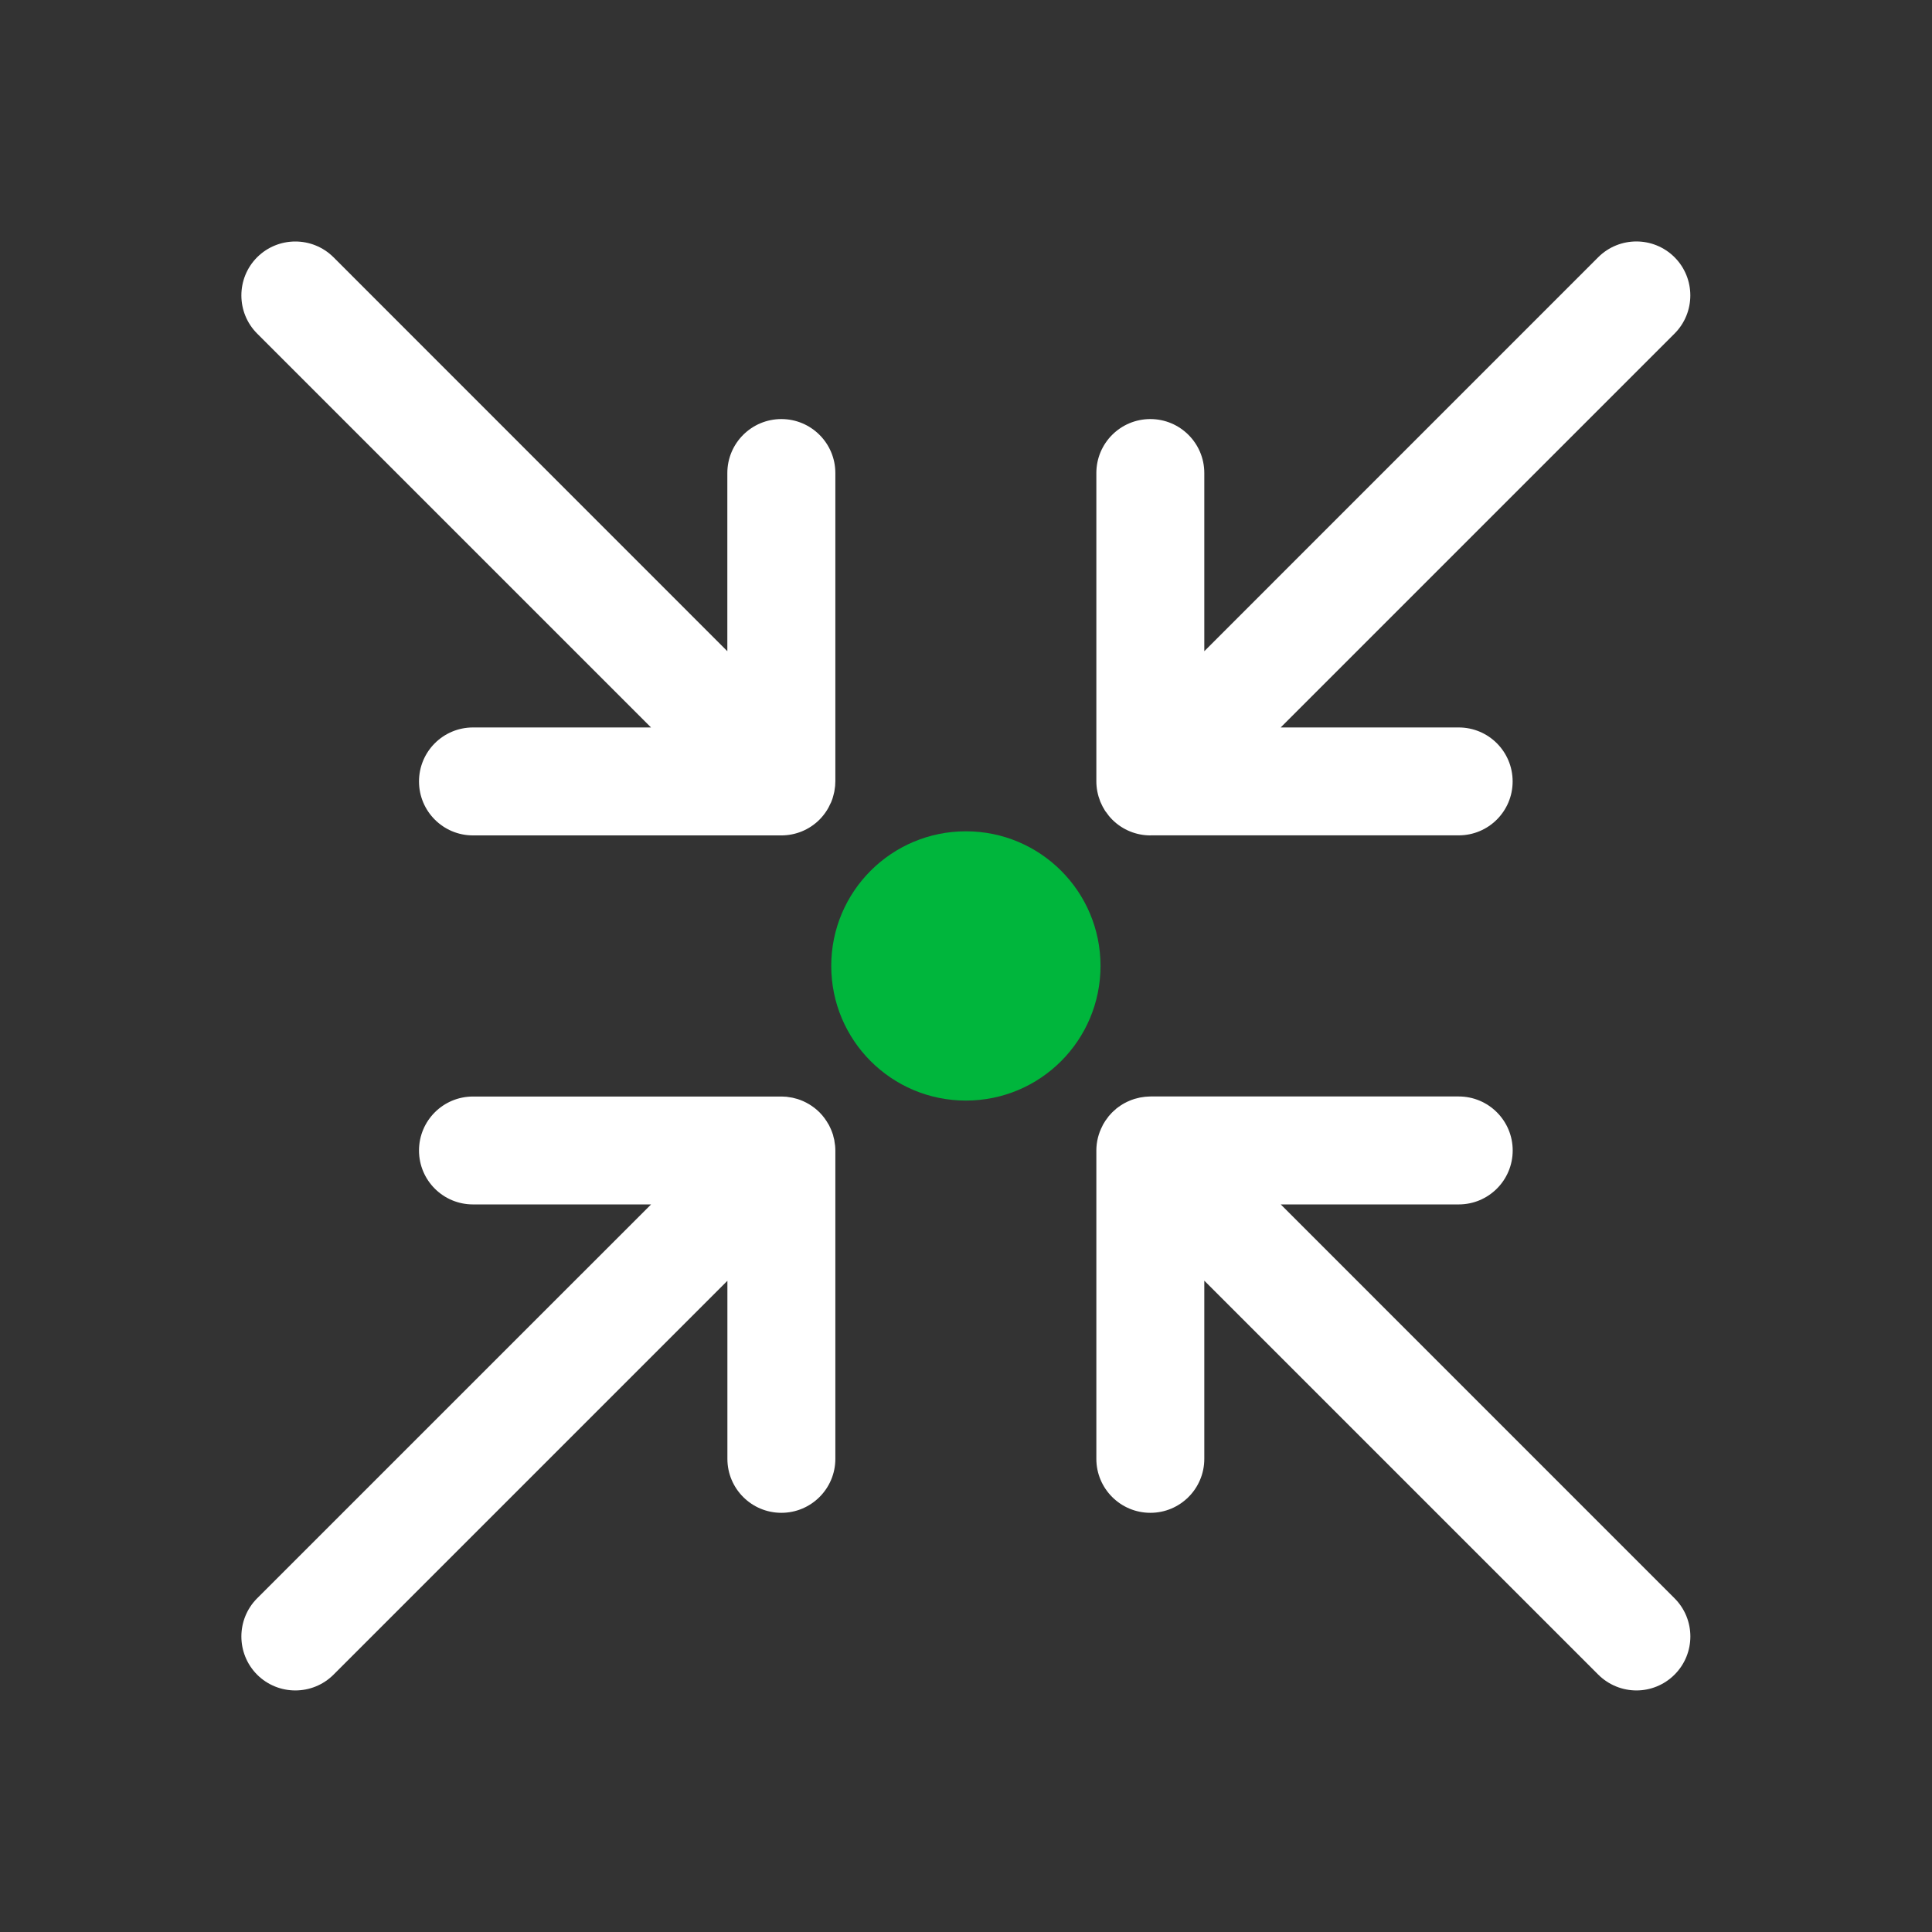
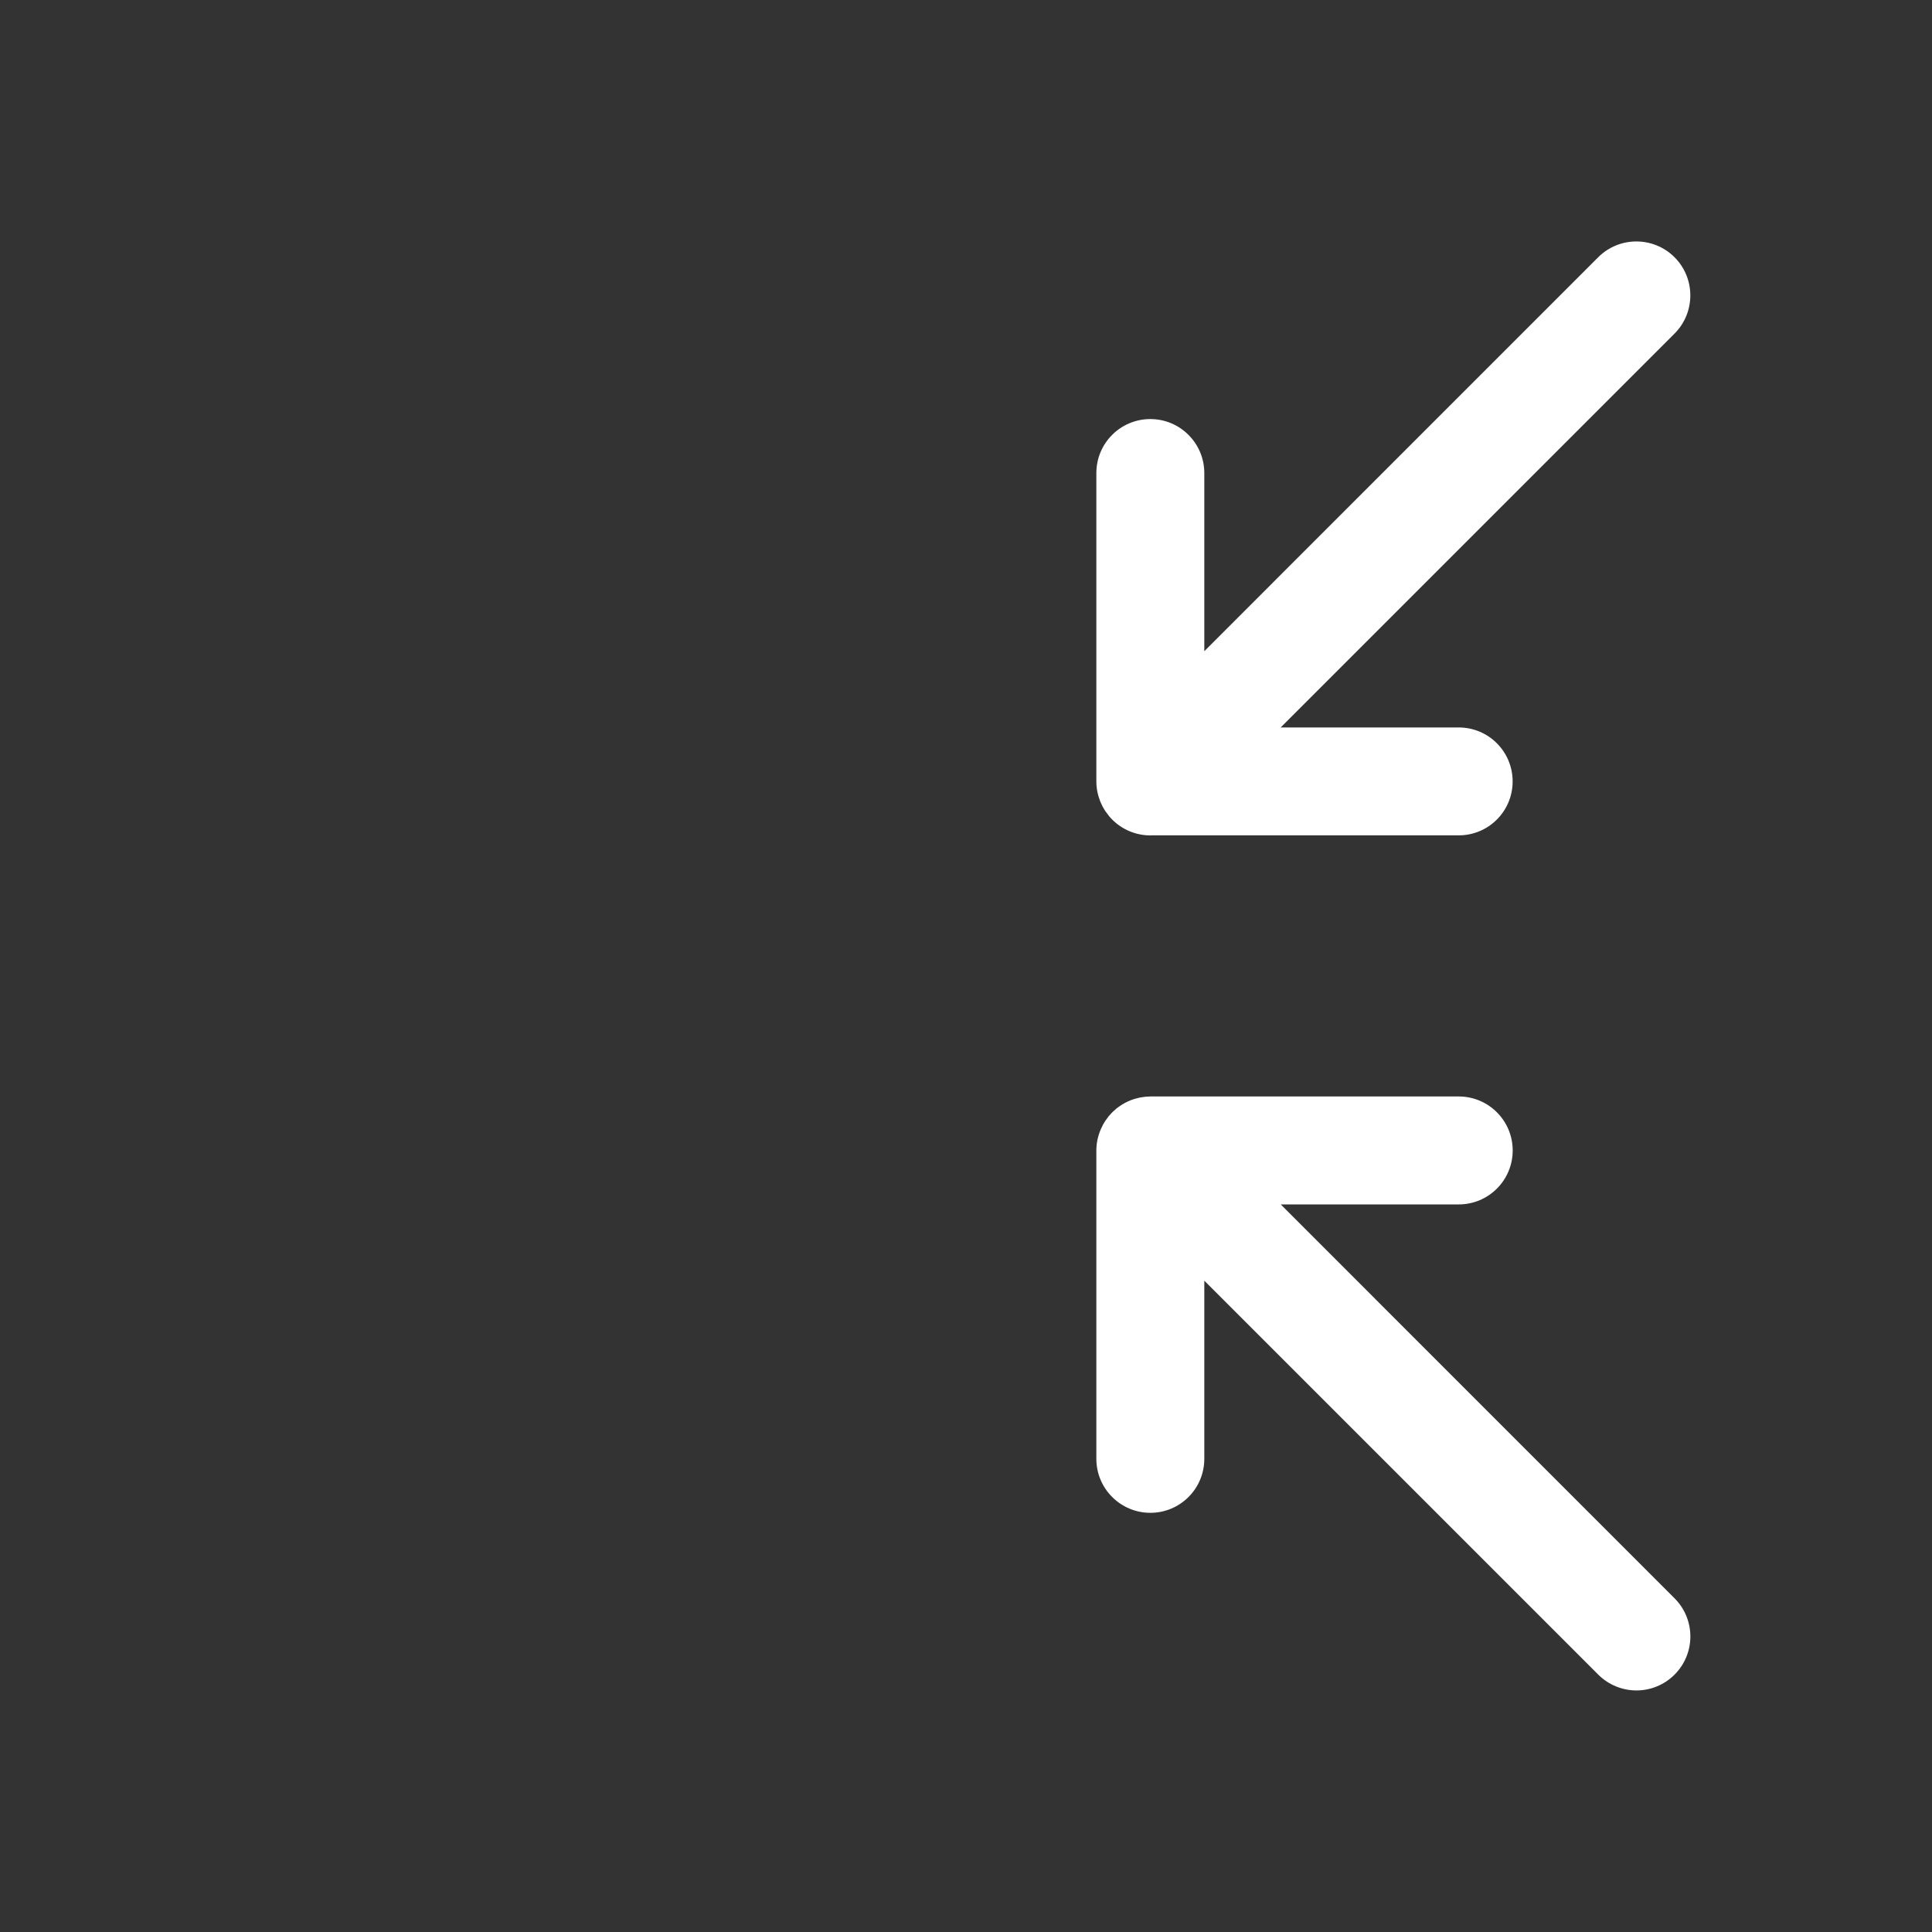
<svg xmlns="http://www.w3.org/2000/svg" xmlns:ns1="http://www.serif.com/" width="100%" height="100%" viewBox="0 0 32 32" version="1.1" xml:space="preserve" style="fill-rule:evenodd;clip-rule:evenodd;stroke-linejoin:round;stroke-miterlimit:2;">
  <rect x="0" y="0" width="32" height="32" fill="#333333" stroke="none" />
  <g transform="matrix(1,0,0,1,743,-117)">
    <g id="_32-channels" ns1:id="32-channels" transform="matrix(1,0,0,1,-1028.11,-130.612)">
      <g transform="matrix(1.013,0,0,1.013,-3116.23,-1087.78)">
        <rect x="3358.61" y="1318.61" width="31.598" height="31.598" style="fill:none;" />
      </g>
      <g id="ico-channels" transform="matrix(1,0,0,1,0.391,0.62)">
        <g transform="matrix(1,0,0,1,297.661,257.801)">
-           <path d="M0,-3.868C-0.494,-3.868 -0.895,-3.468 -0.895,-2.974L-0.895,-0.023L-7.418,-6.548C-7.768,-6.896 -8.333,-6.896 -8.683,-6.548C-9.031,-6.199 -9.031,-5.633 -8.683,-5.284L-2.159,1.24L-5.108,1.24C-5.602,1.24 -6.002,1.64 -6.002,2.134C-6.002,2.628 -5.602,3.028 -5.108,3.028L-0.001,3.028C0.228,3.028 0.457,2.941 0.632,2.766C0.713,2.684 0.775,2.59 0.818,2.49C0.82,2.486 0.822,2.483 0.824,2.479C0.832,2.46 0.838,2.442 0.845,2.423C0.848,2.413 0.852,2.403 0.854,2.394C0.858,2.38 0.862,2.366 0.865,2.352C0.869,2.337 0.873,2.322 0.876,2.307C0.878,2.299 0.879,2.291 0.88,2.283C0.889,2.235 0.894,2.184 0.894,2.132L0.894,-2.974C0.894,-3.468 0.493,-3.868 0,-3.868" style="fill:white;fill-rule:nonzero;" />
-         </g>
+           </g>
        <g transform="matrix(1,0,0,1,305.932,273.203)">
          <path d="M0,-6.262L2.948,-6.262C3.442,-6.262 3.842,-6.662 3.842,-7.156C3.842,-7.649 3.442,-8.05 2.948,-8.05L-2.157,-8.05C-2.171,-8.05 -2.186,-8.048 -2.199,-8.048C-2.215,-8.047 -2.229,-8.047 -2.245,-8.045C-2.257,-8.044 -2.269,-8.042 -2.28,-8.04C-2.298,-8.037 -2.316,-8.035 -2.333,-8.032C-2.343,-8.03 -2.352,-8.027 -2.361,-8.025C-2.381,-8.021 -2.4,-8.016 -2.42,-8.01L-2.438,-8.004C-2.46,-7.997 -2.482,-7.989 -2.504,-7.979C-2.505,-7.979 -2.506,-7.979 -2.507,-7.978C-2.56,-7.956 -2.61,-7.929 -2.659,-7.896L-2.659,-7.895C-2.683,-7.88 -2.706,-7.863 -2.728,-7.845C-2.73,-7.843 -2.732,-7.84 -2.734,-7.838C-2.754,-7.822 -2.772,-7.805 -2.79,-7.788C-2.797,-7.782 -2.802,-7.775 -2.808,-7.769C-2.822,-7.753 -2.837,-7.738 -2.851,-7.721C-2.855,-7.715 -2.86,-7.707 -2.866,-7.7C-2.879,-7.684 -2.892,-7.667 -2.903,-7.65C-2.907,-7.644 -2.91,-7.638 -2.914,-7.632C-2.927,-7.613 -2.938,-7.593 -2.949,-7.573C-2.951,-7.57 -2.952,-7.567 -2.953,-7.563C-3.017,-7.441 -3.054,-7.302 -3.054,-7.155L-3.054,-2.048C-3.054,-1.554 -2.653,-1.154 -2.159,-1.154C-1.666,-1.154 -1.266,-1.554 -1.266,-2.048L-1.266,-4.999L5.259,1.526C5.434,1.7 5.663,1.788 5.892,1.788C6.12,1.788 6.349,1.7 6.523,1.526C6.872,1.177 6.872,0.611 6.523,0.262L0,-6.262Z" style="fill:white;fill-rule:nonzero;" />
        </g>
        <g transform="matrix(1,0,0,1,298.538,274.269)">
-           <path d="M0,-8.393C-0.004,-8.413 -0.01,-8.432 -0.015,-8.451C-0.017,-8.46 -0.019,-8.47 -0.021,-8.479C-0.026,-8.494 -0.032,-8.509 -0.037,-8.524L-0.052,-8.563C-0.057,-8.574 -0.062,-8.583 -0.066,-8.594C-0.074,-8.611 -0.081,-8.627 -0.09,-8.644C-0.093,-8.649 -0.097,-8.655 -0.1,-8.66C-0.139,-8.729 -0.187,-8.794 -0.245,-8.853C-0.352,-8.959 -0.479,-9.033 -0.613,-9.075L-0.614,-9.075C-0.639,-9.082 -0.662,-9.088 -0.687,-9.094C-0.692,-9.095 -0.696,-9.096 -0.701,-9.097C-0.723,-9.101 -0.745,-9.104 -0.767,-9.107C-0.774,-9.108 -0.782,-9.11 -0.79,-9.111C-0.81,-9.113 -0.829,-9.113 -0.849,-9.114C-0.858,-9.114 -0.869,-9.115 -0.88,-9.115L-5.985,-9.115C-6.479,-9.115 -6.879,-8.715 -6.879,-8.221C-6.879,-7.727 -6.479,-7.328 -5.985,-7.328L-3.035,-7.328L-9.56,-0.804C-9.908,-0.455 -9.908,0.111 -9.56,0.461C-9.385,0.635 -9.156,0.722 -8.928,0.722C-8.698,0.722 -8.47,0.635 -8.295,0.461L-1.771,-6.063L-1.771,-3.114C-1.771,-2.62 -1.371,-2.22 -0.877,-2.22C-0.384,-2.22 0.017,-2.62 0.017,-3.114L0.017,-8.22C0.017,-8.275 0.011,-8.33 0.001,-8.382C0.001,-8.386 0,-8.389 0,-8.393" style="fill:white;fill-rule:nonzero;" />
-         </g>
+           </g>
        <g transform="matrix(1,0,0,1,302.945,251.46)">
          <path d="M0,8.813C0.008,8.831 0.017,8.848 0.025,8.866C0.029,8.875 0.034,8.885 0.039,8.895C0.045,8.906 0.052,8.917 0.059,8.929C0.067,8.943 0.075,8.958 0.085,8.972L0.094,8.983C0.124,9.027 0.157,9.068 0.196,9.107C0.37,9.281 0.6,9.369 0.828,9.369C0.831,9.369 0.835,9.368 0.839,9.368L5.935,9.368C6.429,9.368 6.828,8.968 6.828,8.475C6.828,7.981 6.429,7.581 5.935,7.581L2.986,7.581L9.51,1.057C9.858,0.708 9.858,0.142 9.51,-0.207C9.16,-0.556 8.595,-0.556 8.245,-0.207L1.721,6.318L1.721,3.367C1.721,2.873 1.32,2.473 0.827,2.473C0.333,2.473 -0.067,2.873 -0.067,3.367L-0.067,8.473C-0.067,8.589 -0.044,8.7 -0.004,8.802C-0.002,8.806 -0.001,8.809 0,8.813" style="fill:white;fill-rule:nonzero;" />
        </g>
        <g transform="matrix(0,-1,-1,0,300.716,260.761)">
-           <path d="M-2.229,-2.231C-3.462,-2.231 -4.46,-1.234 -4.46,-0.001C-4.46,1.231 -3.462,2.229 -2.229,2.229C-0.998,2.229 -0,1.231 -0,-0.001C-0,-1.234 -0.998,-2.231 -2.229,-2.231" style="fill:rgb(0,182,60);fill-rule:nonzero;" />
-         </g>
+           </g>
      </g>
    </g>
  </g>
</svg>